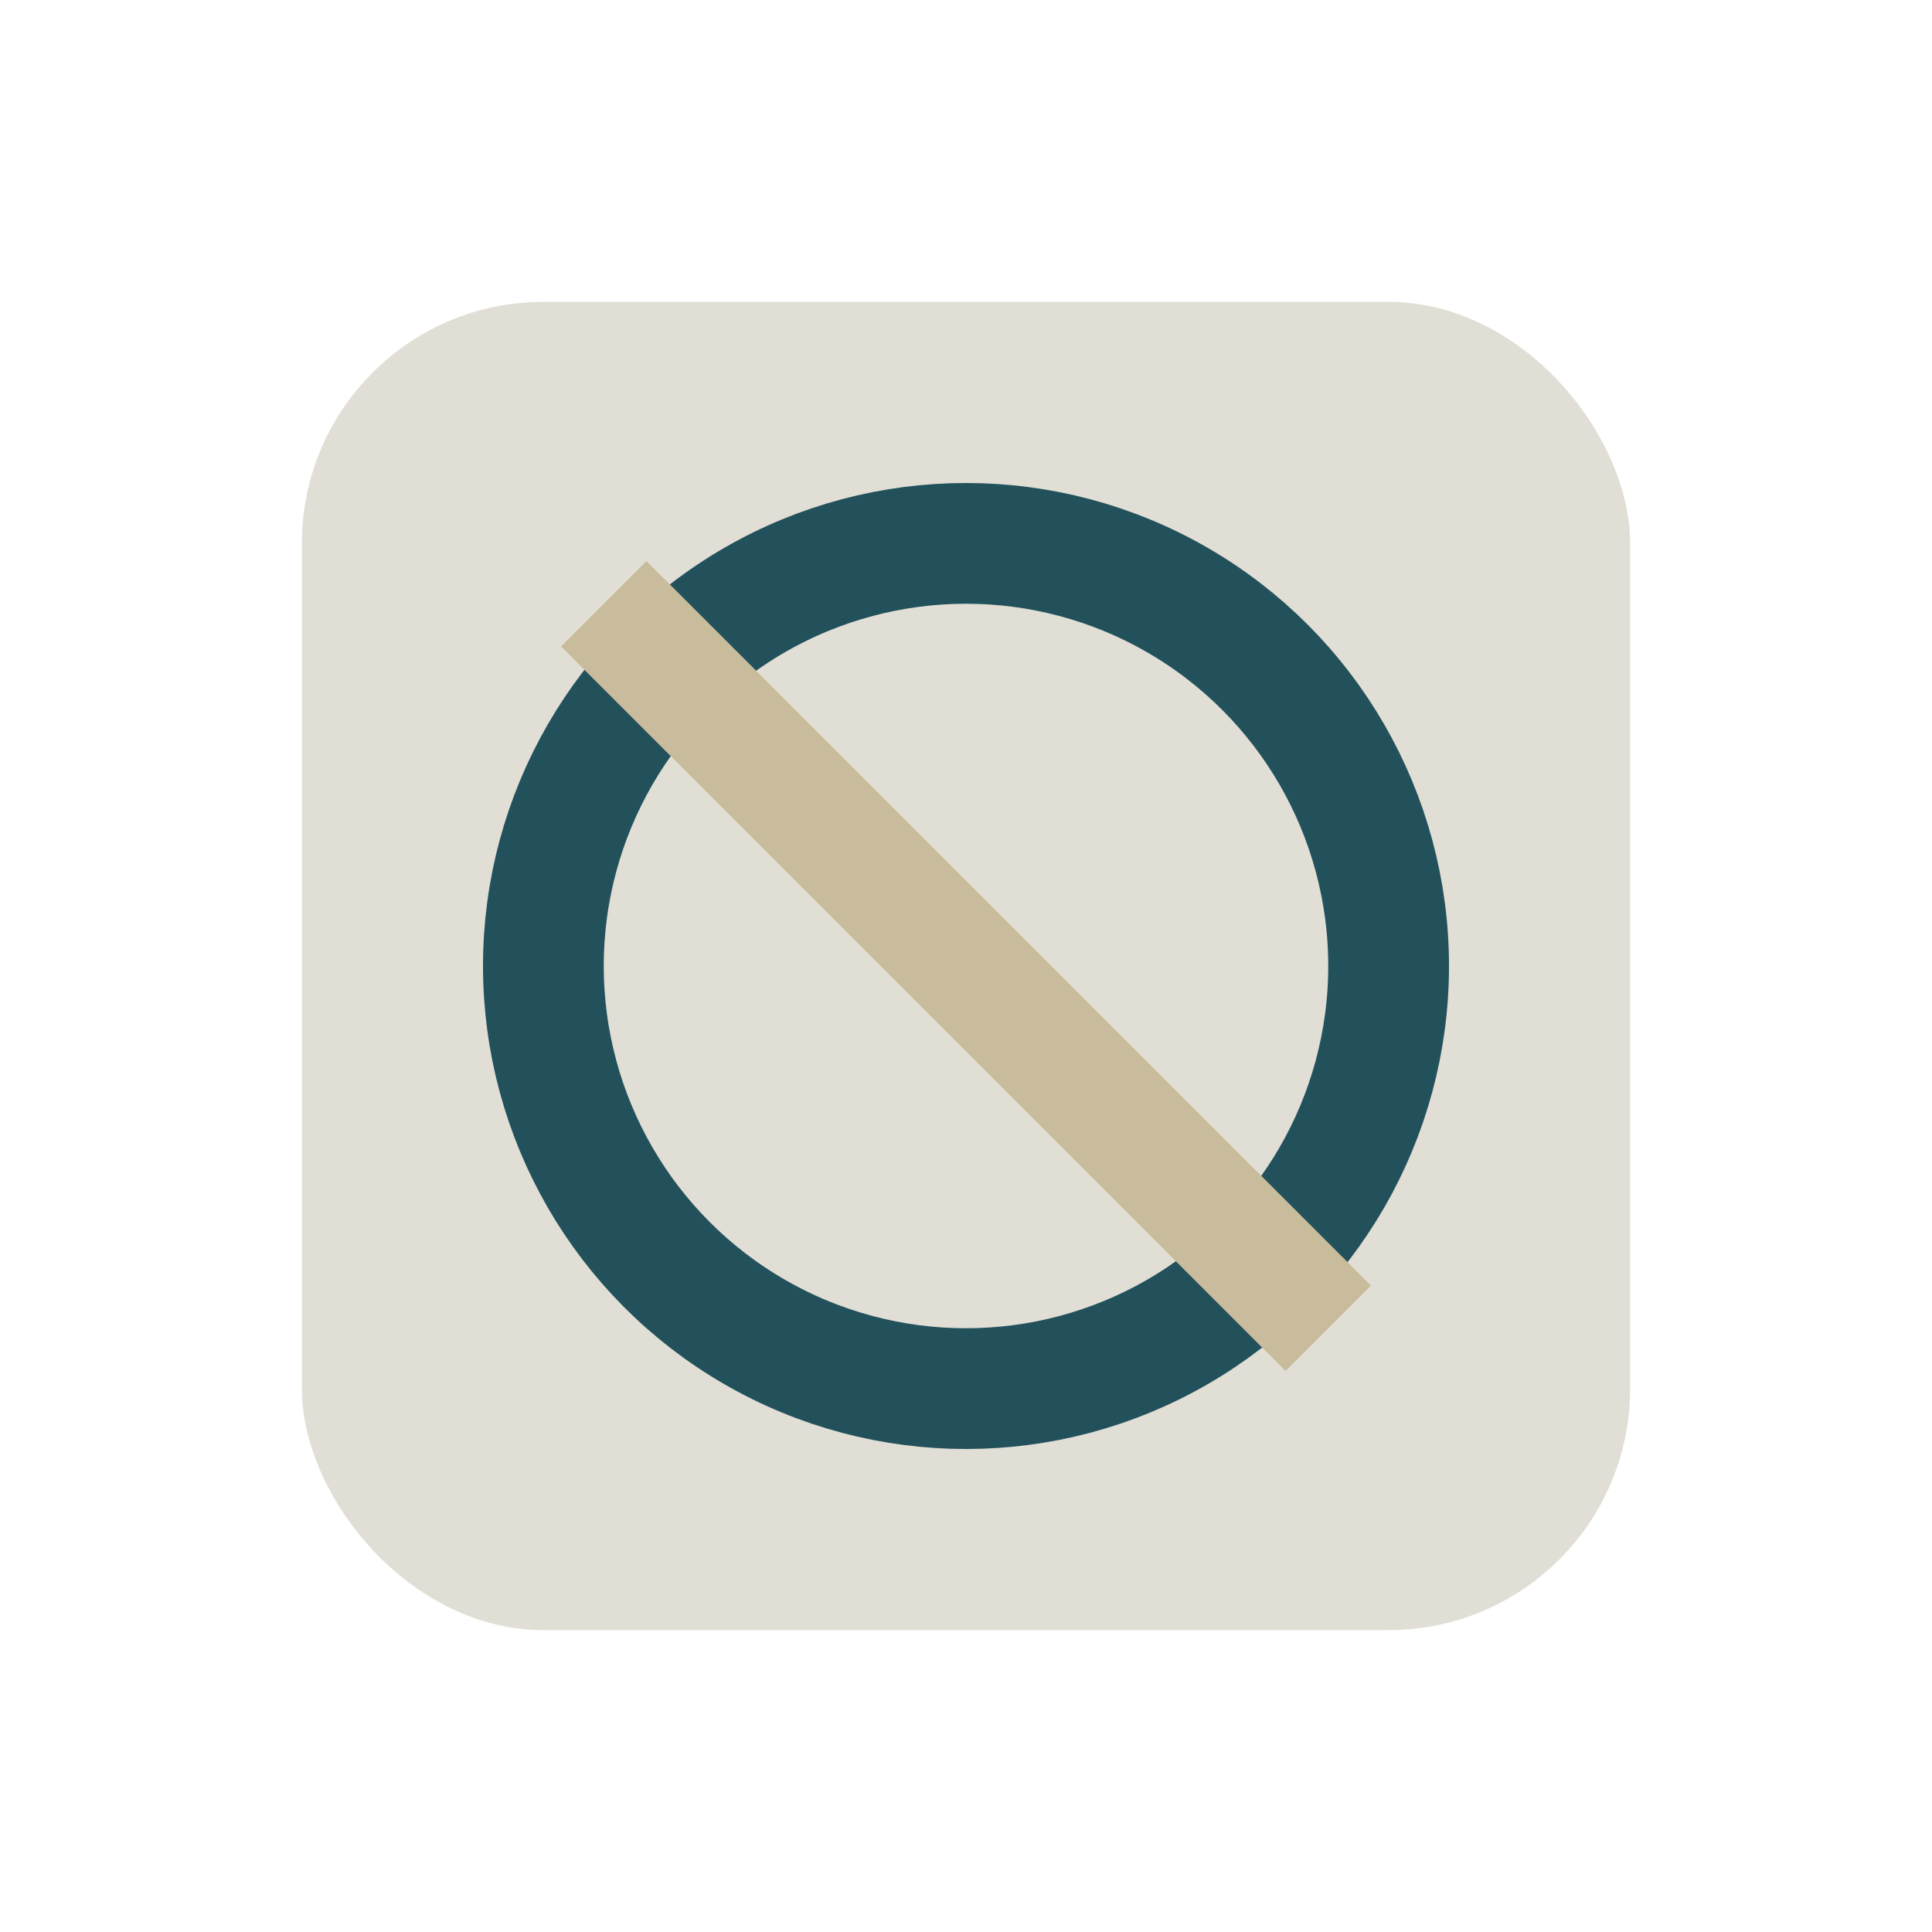
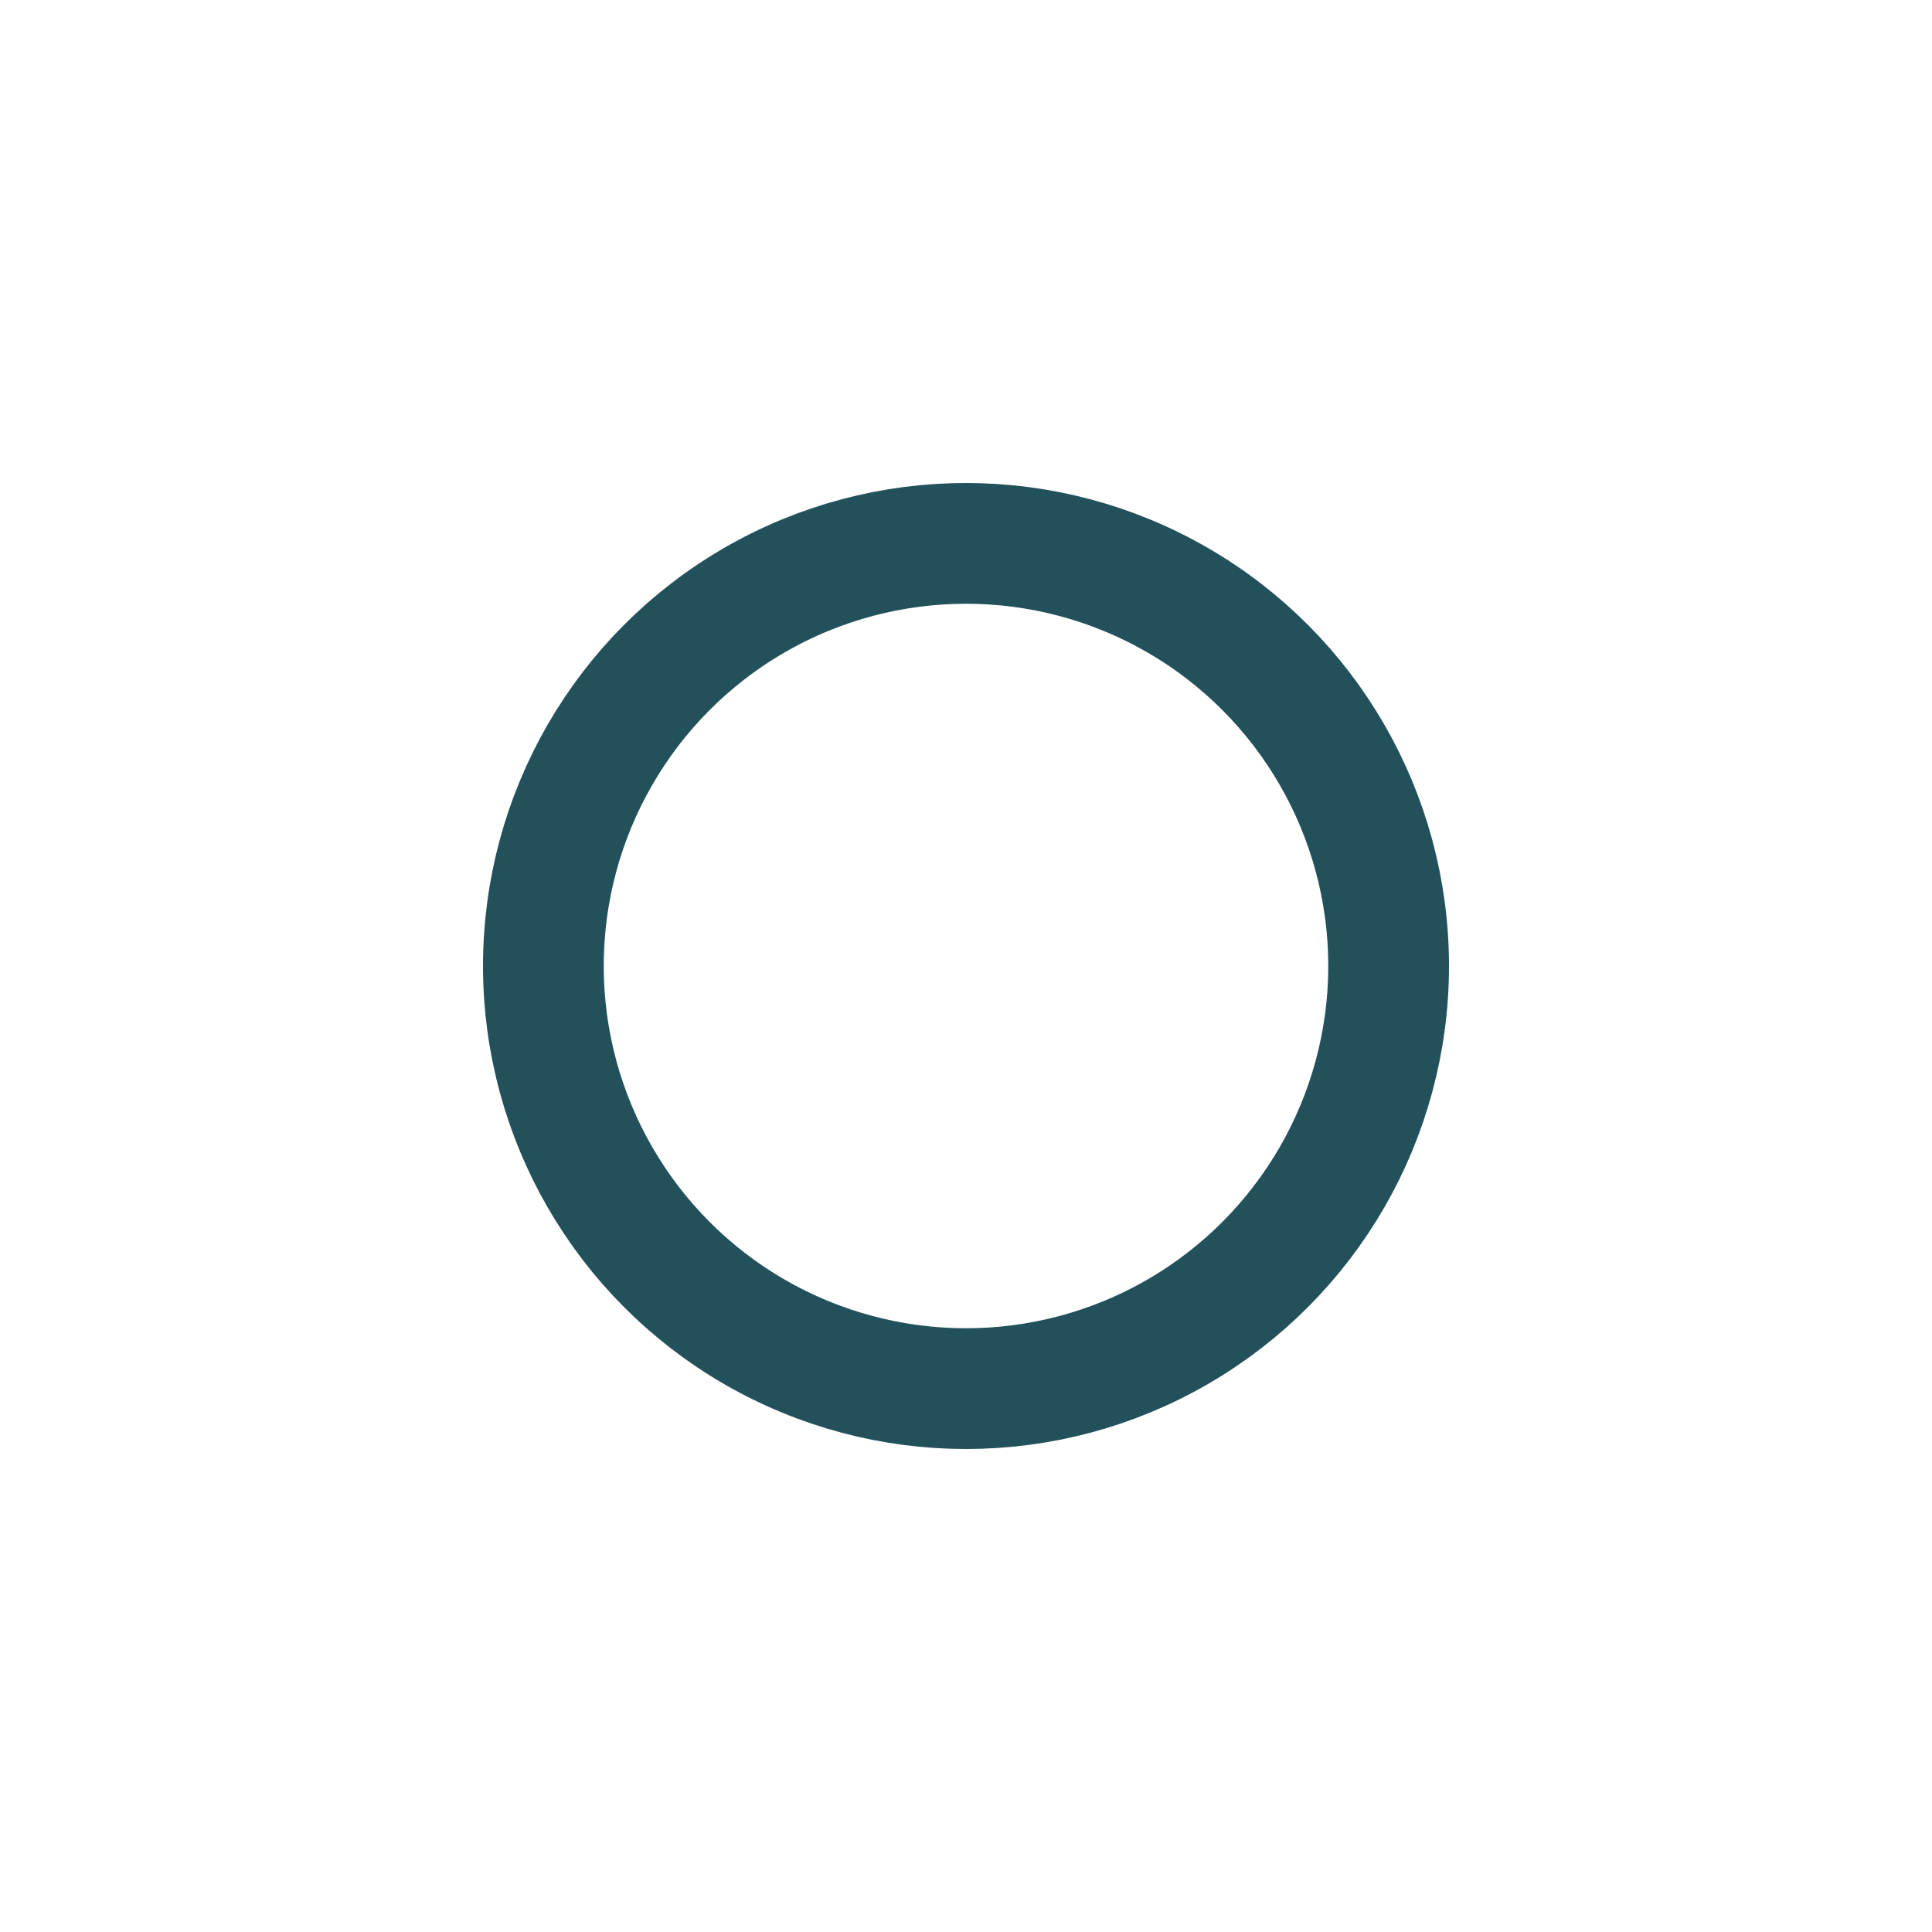
<svg xmlns="http://www.w3.org/2000/svg" width="32" height="32" viewBox="0 0 32 32">
-   <rect x="5" y="5" width="22" height="22" rx="4" fill="#E1DED5" />
  <circle cx="16" cy="16" r="7" fill="none" stroke="#22515C" stroke-width="2" />
-   <path d="M10 10l12 12" stroke="#C9BC9C" stroke-width="2" />
</svg>